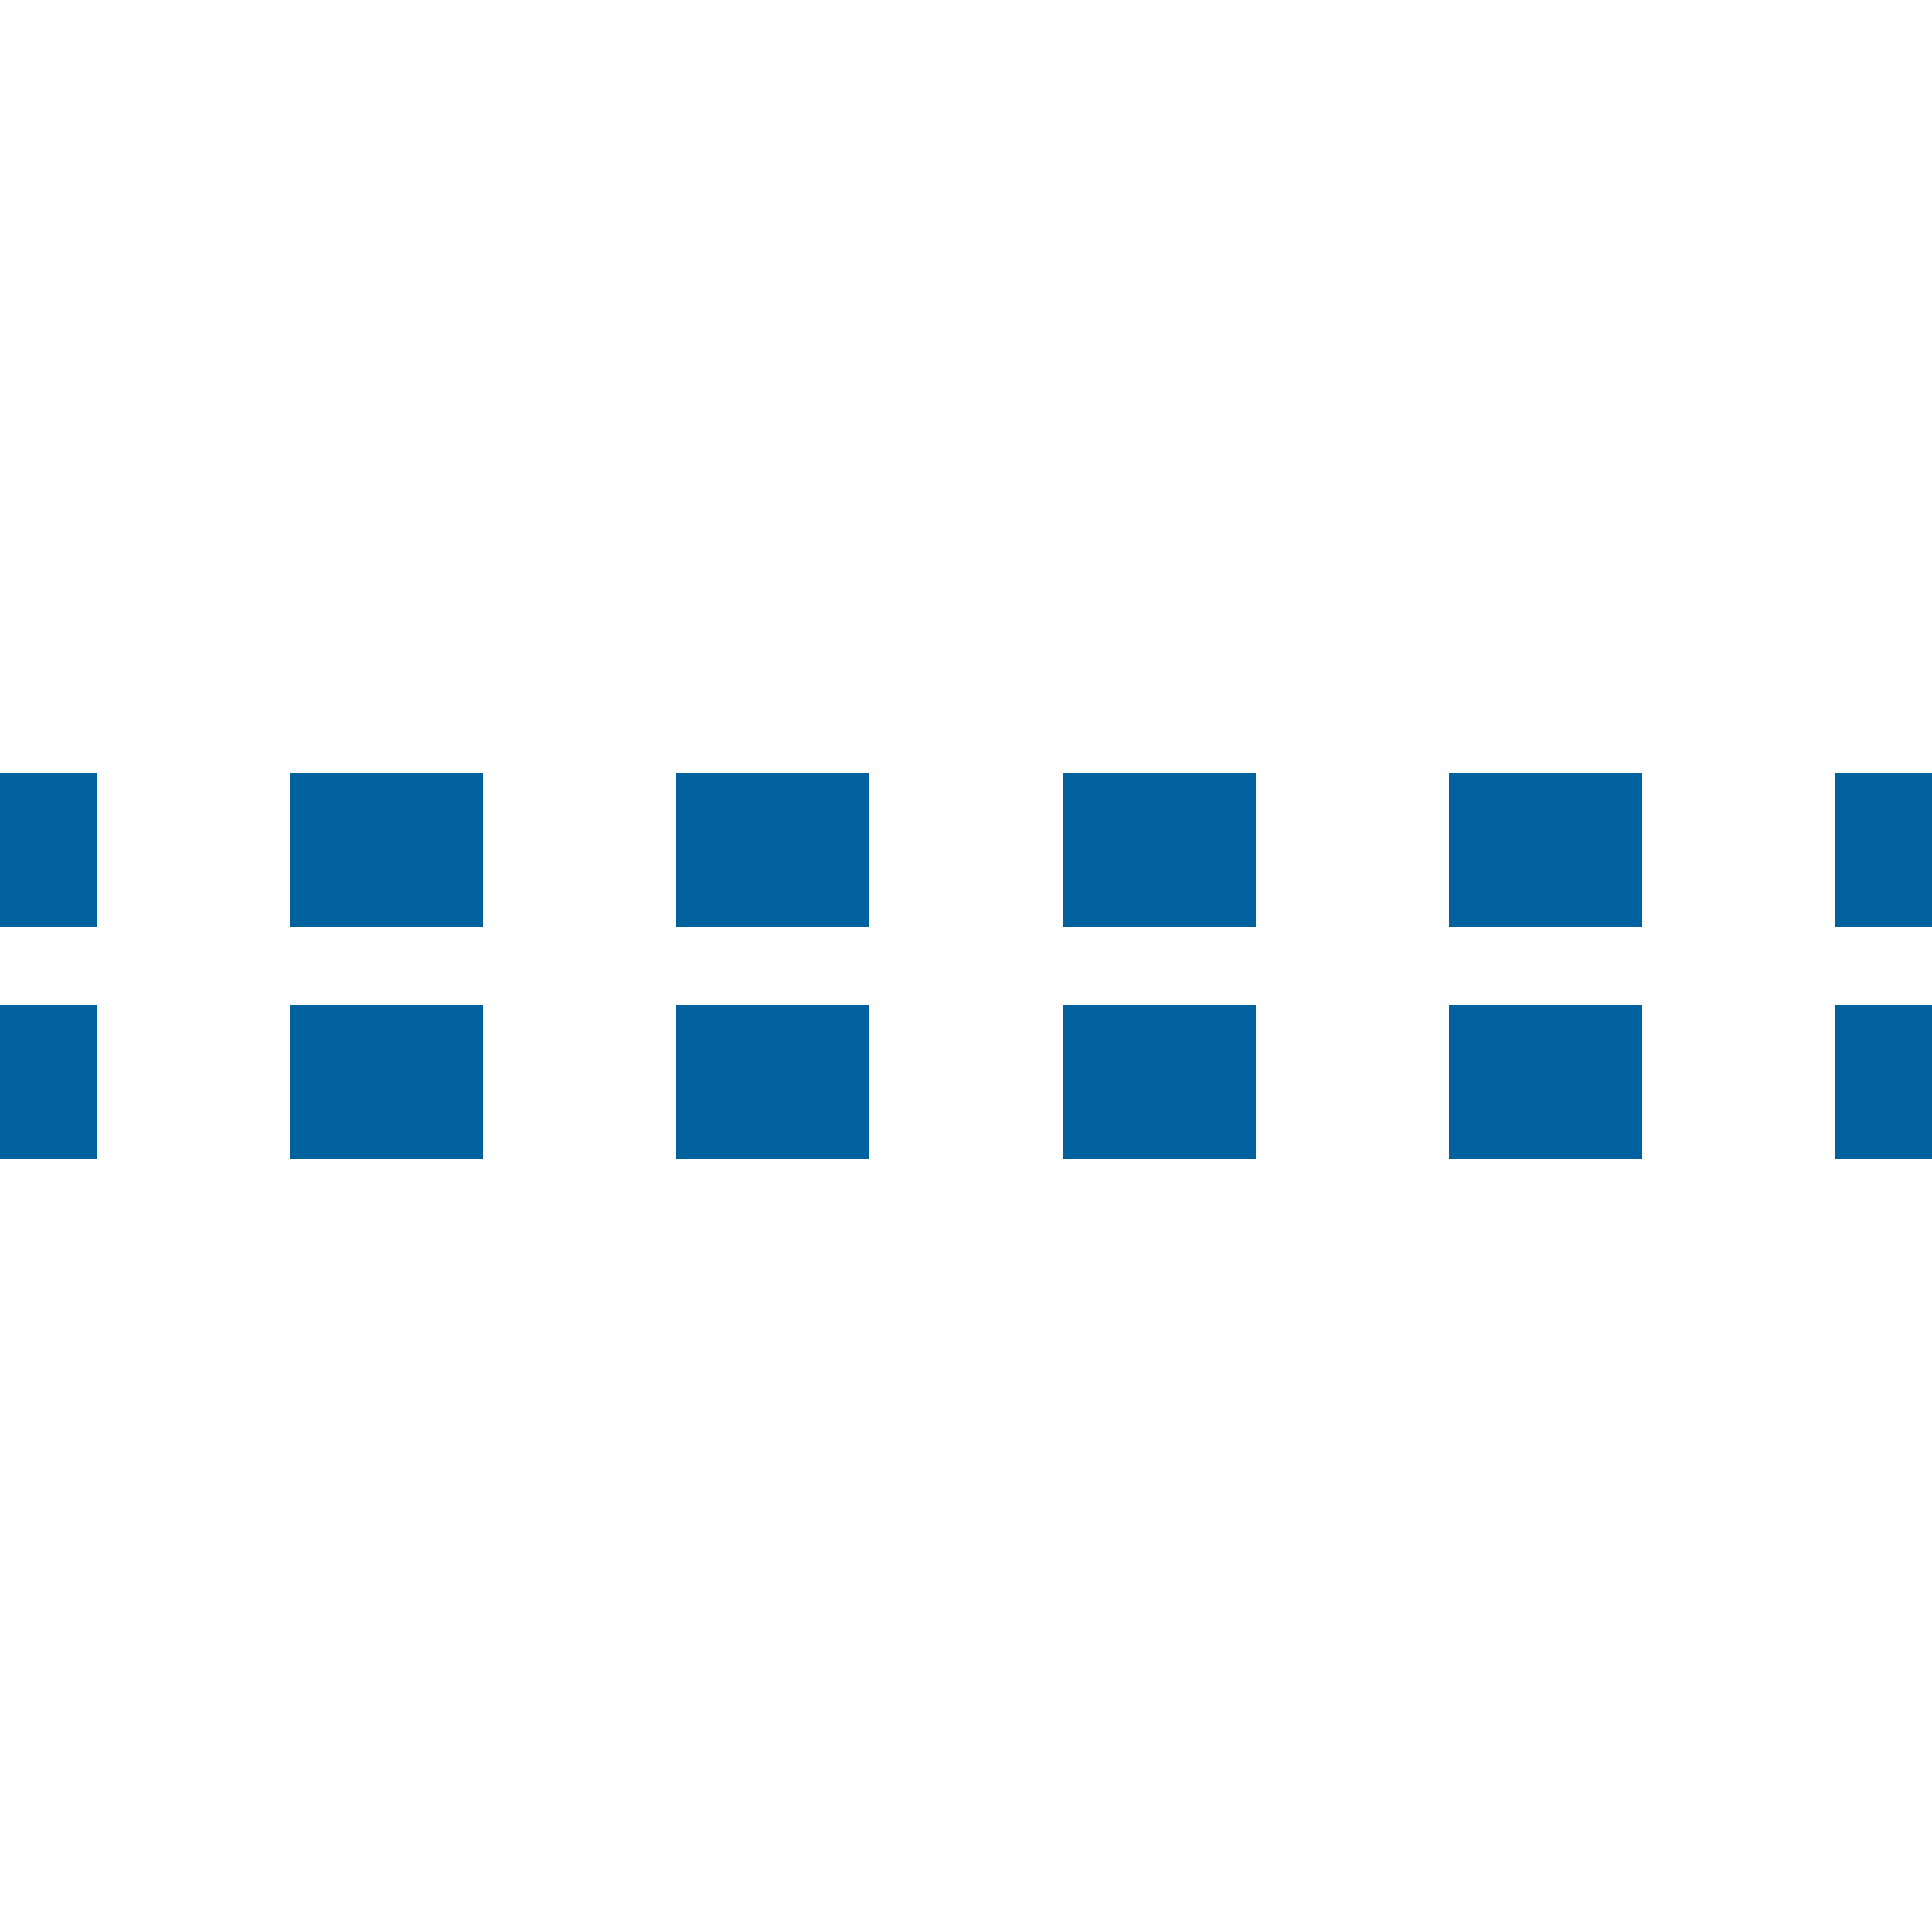
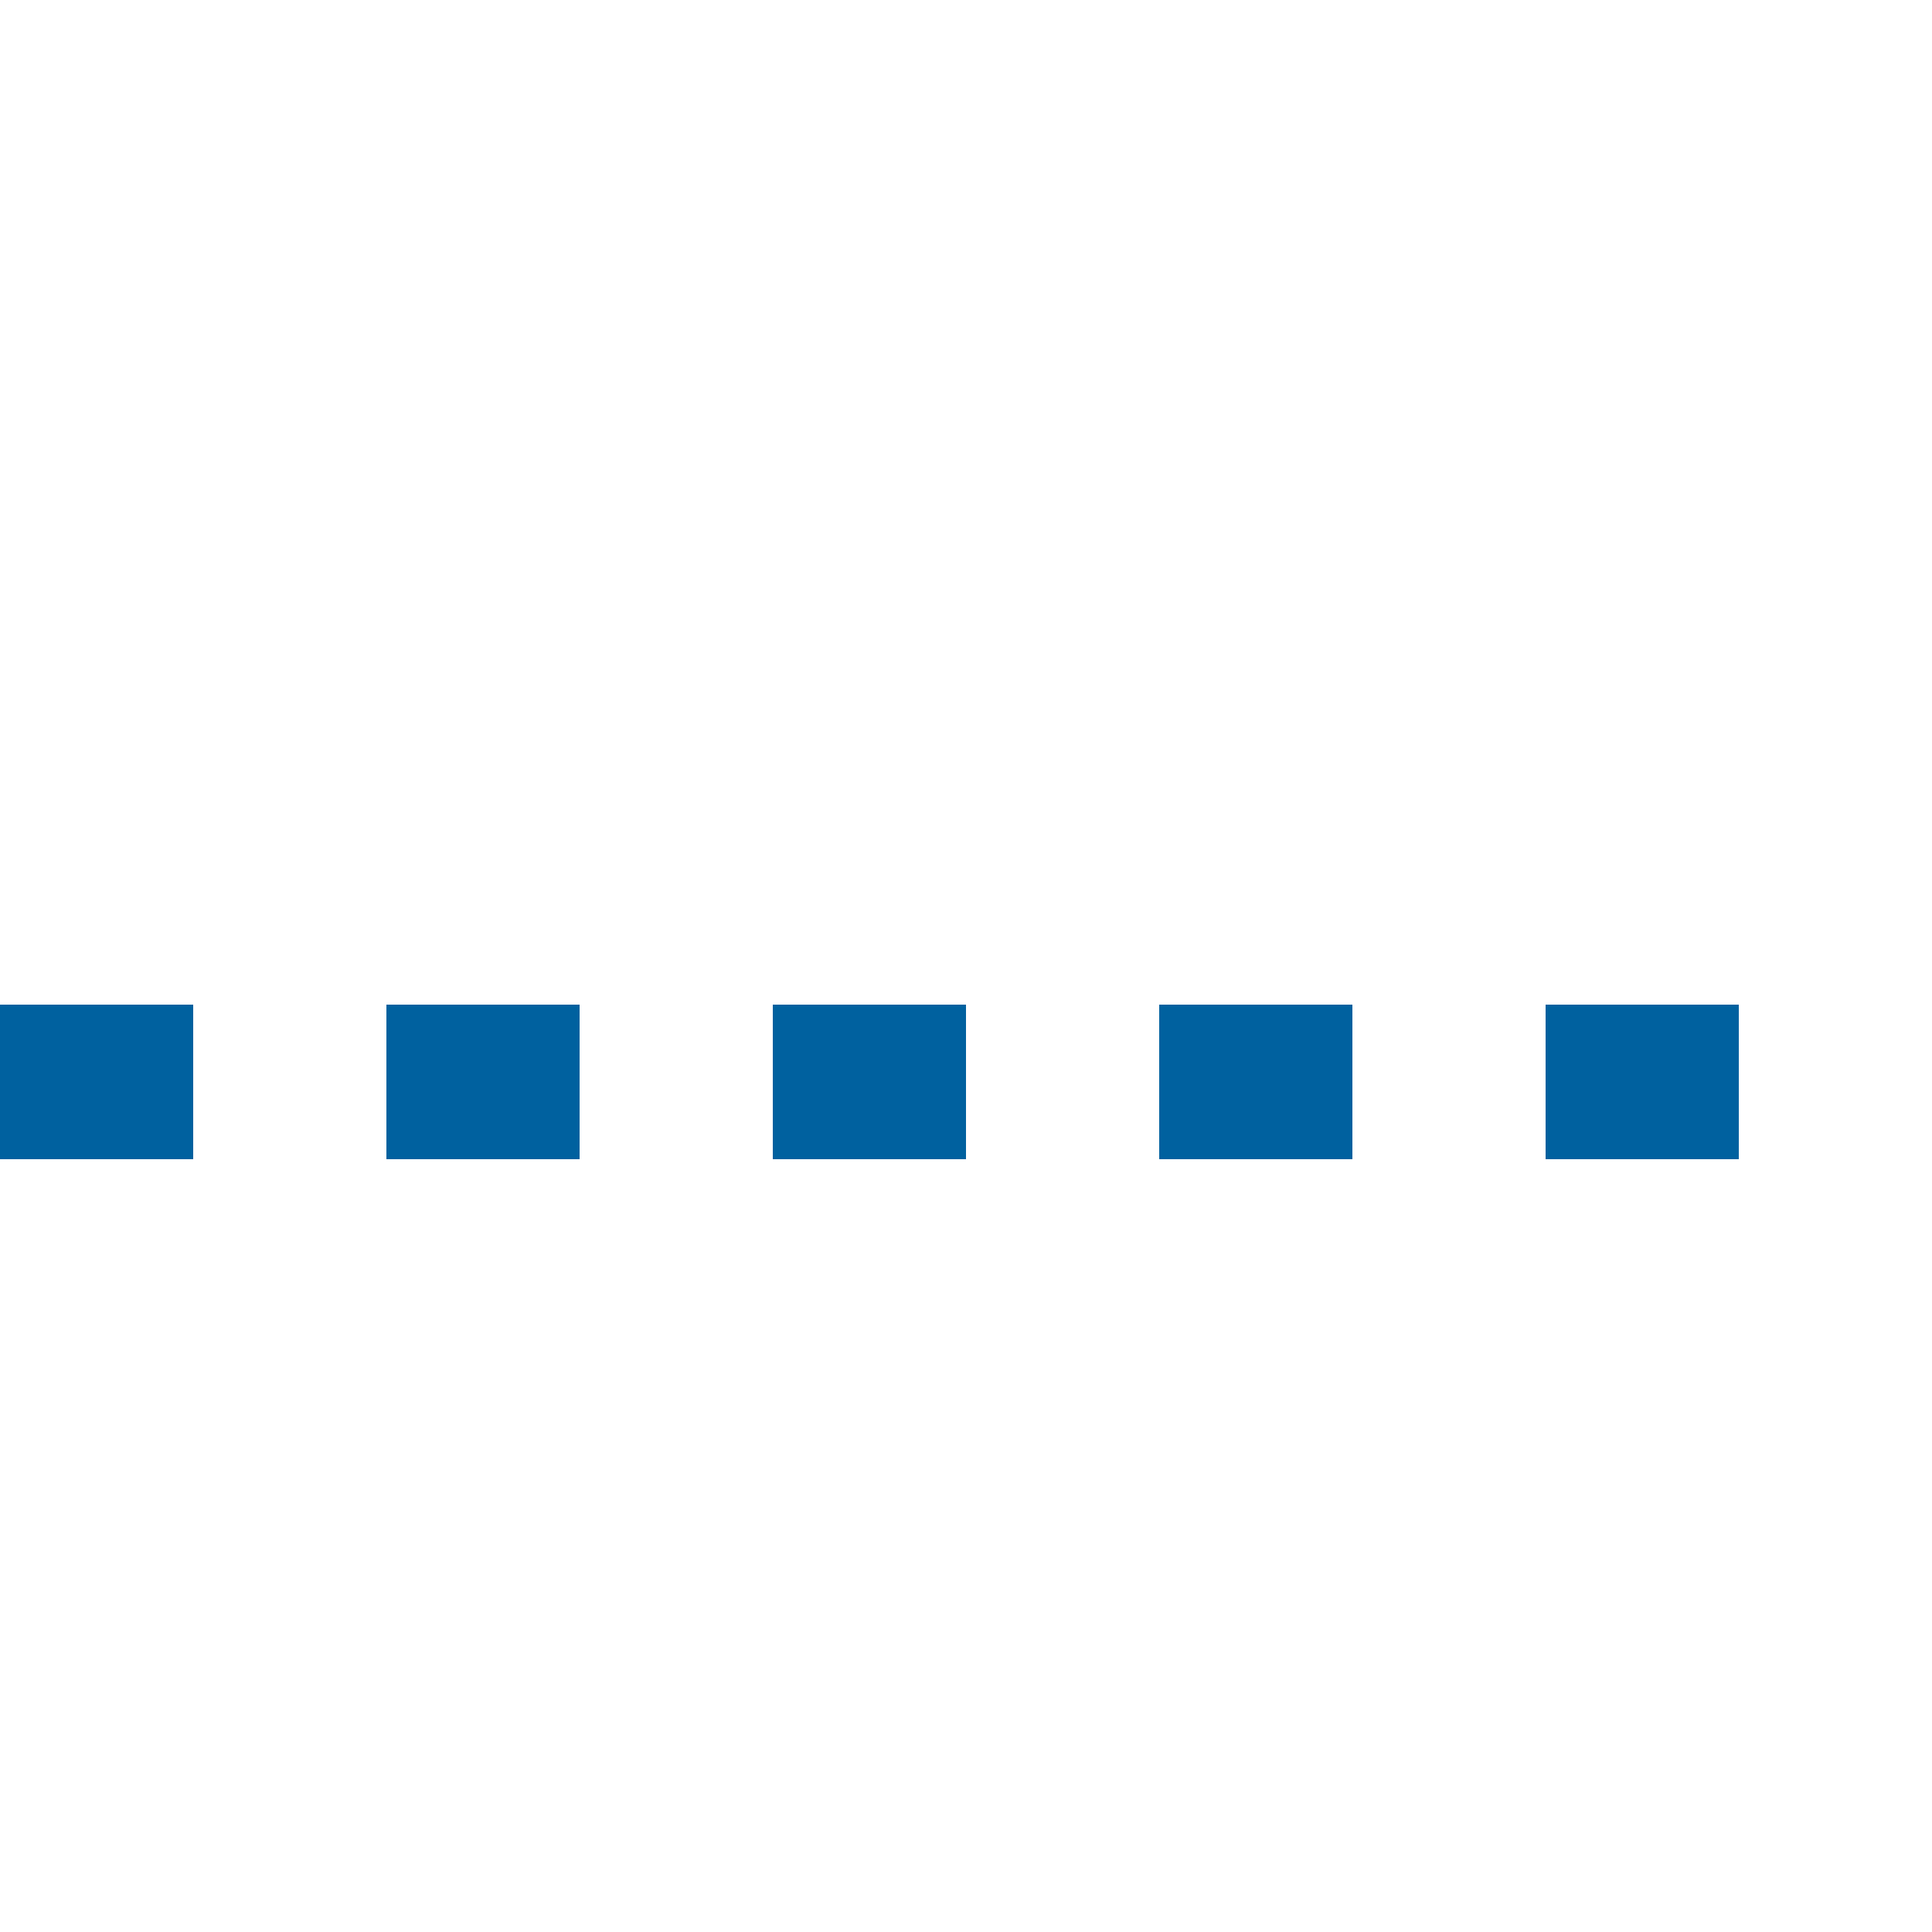
<svg xmlns="http://www.w3.org/2000/svg" width="500" height="500">
  <title>tSTRq denim</title>
-   <path stroke="#00619F" d="m 525,220 H 0 m 525,60 H 0" stroke-width="40" stroke-dasharray="50" />
+   <path stroke="#00619F" d="m 525,220 m 525,60 H 0" stroke-width="40" stroke-dasharray="50" />
</svg>